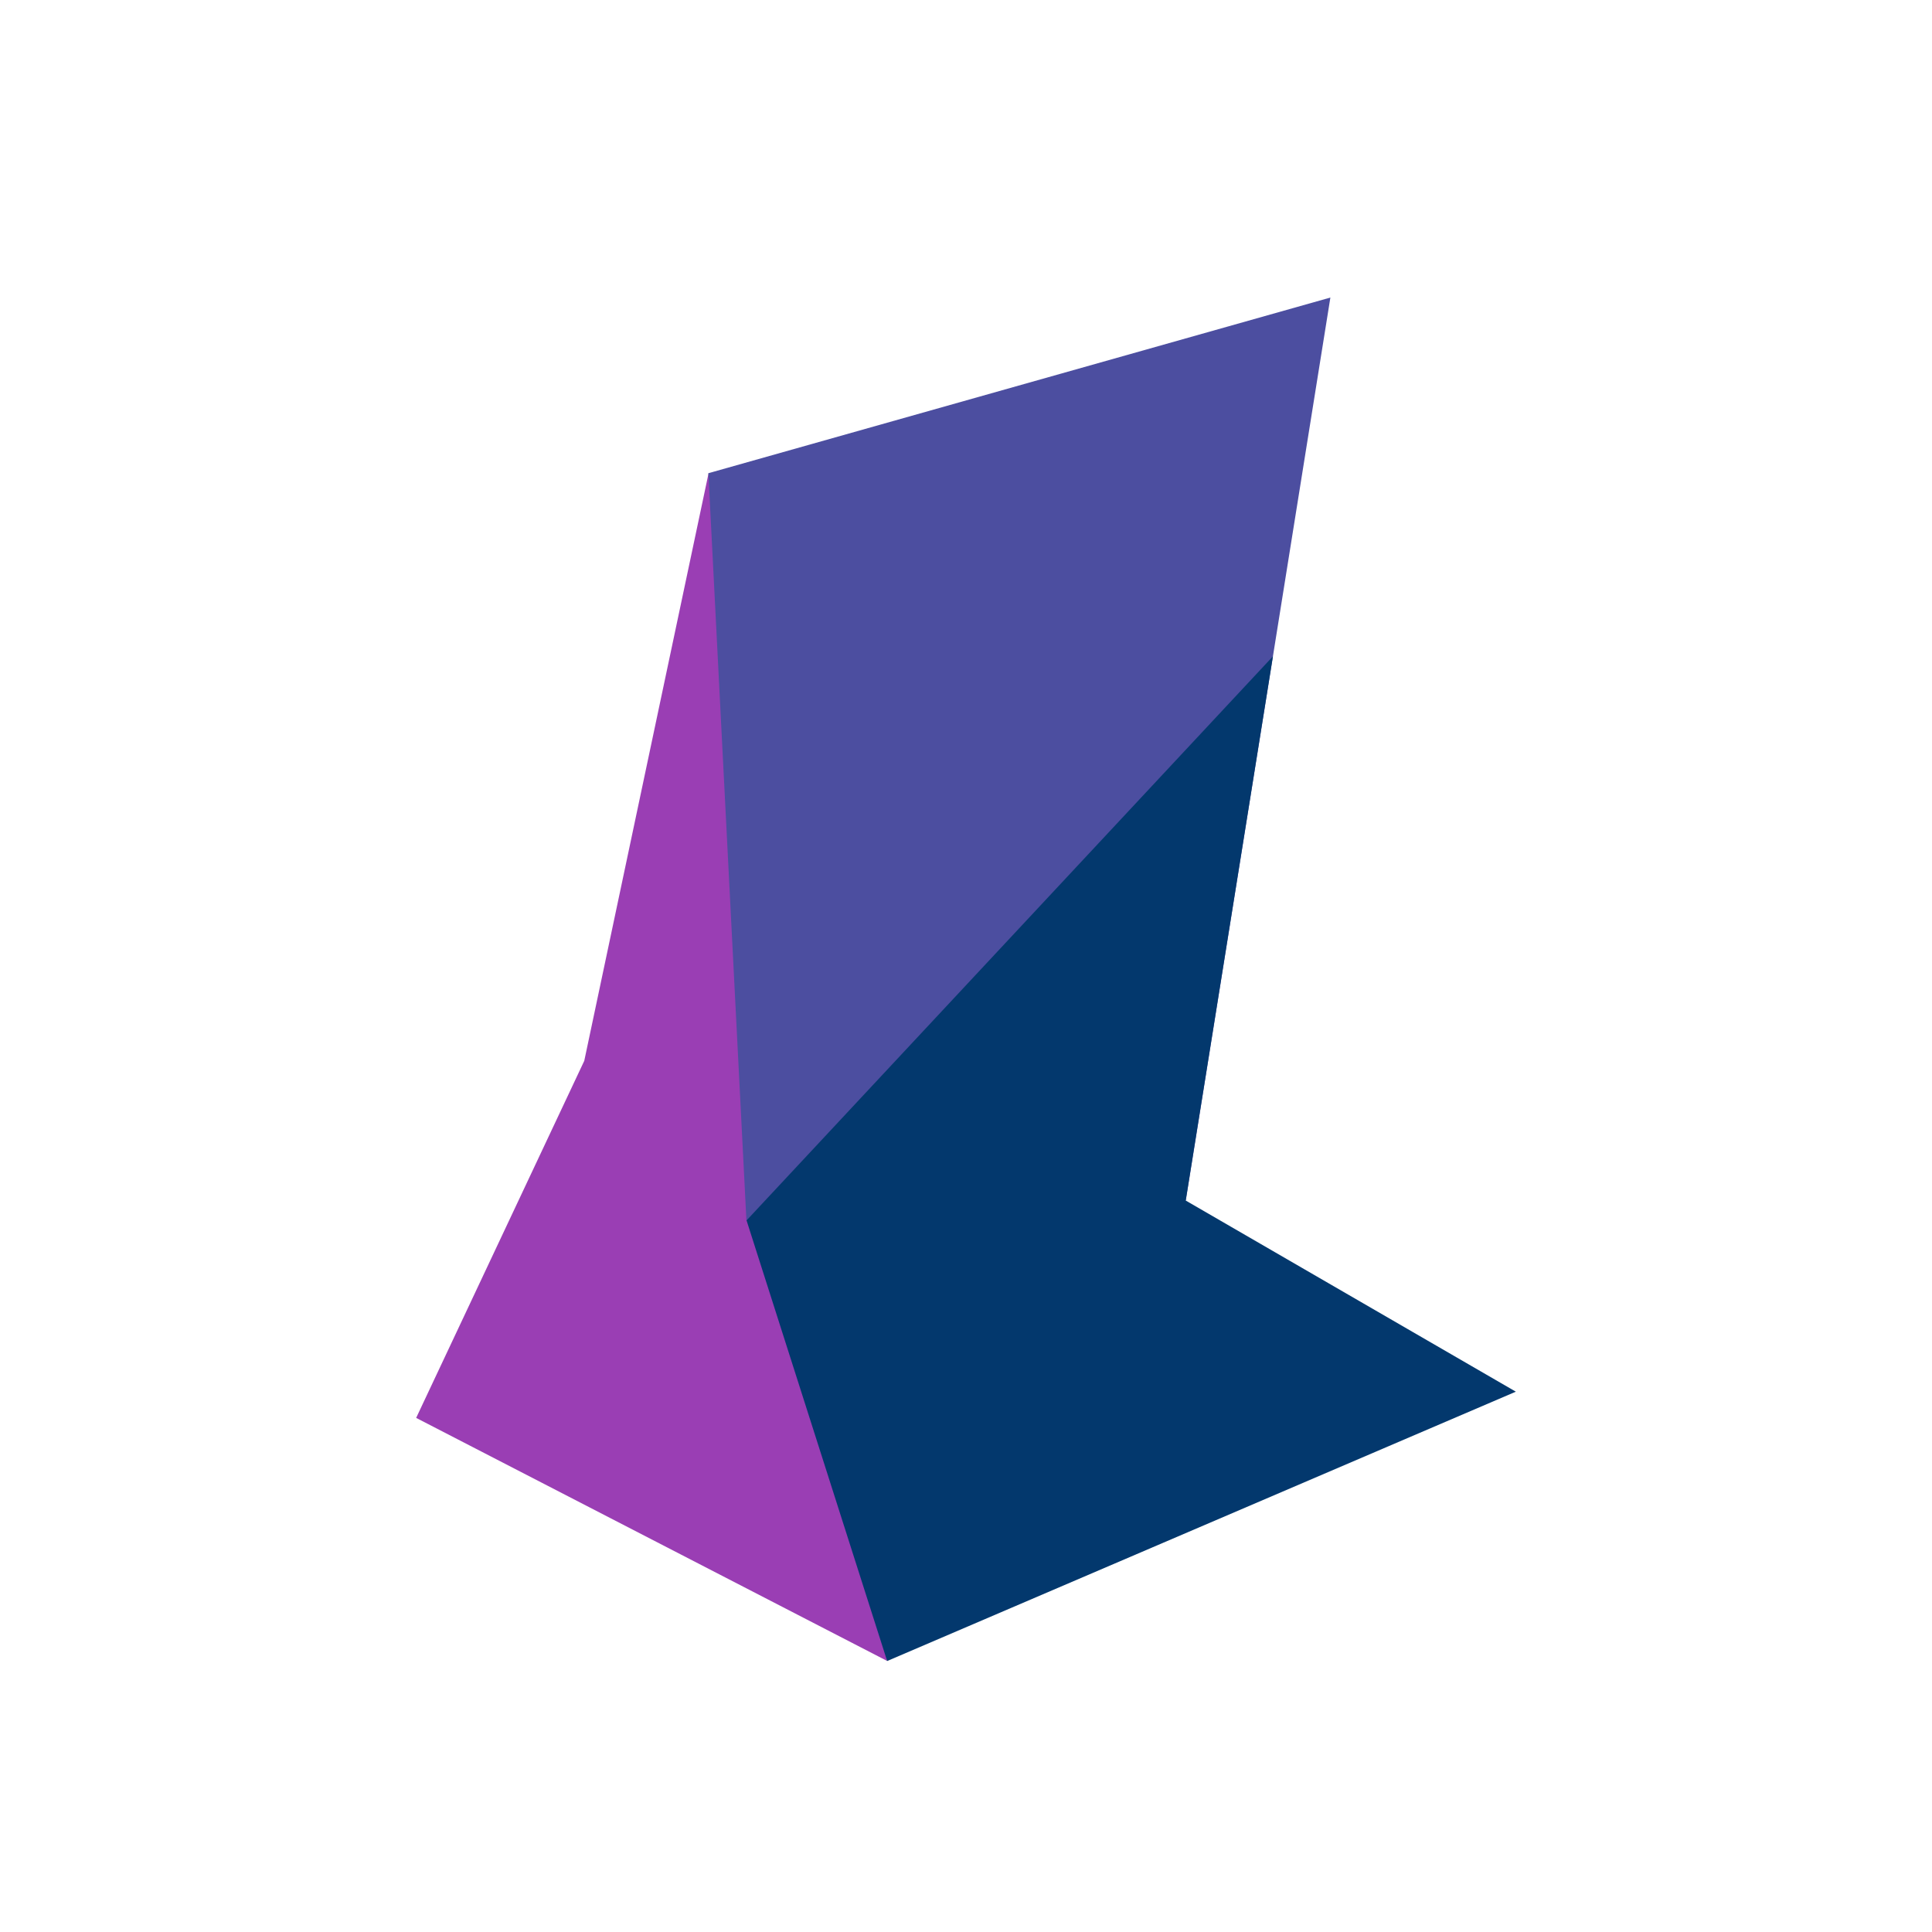
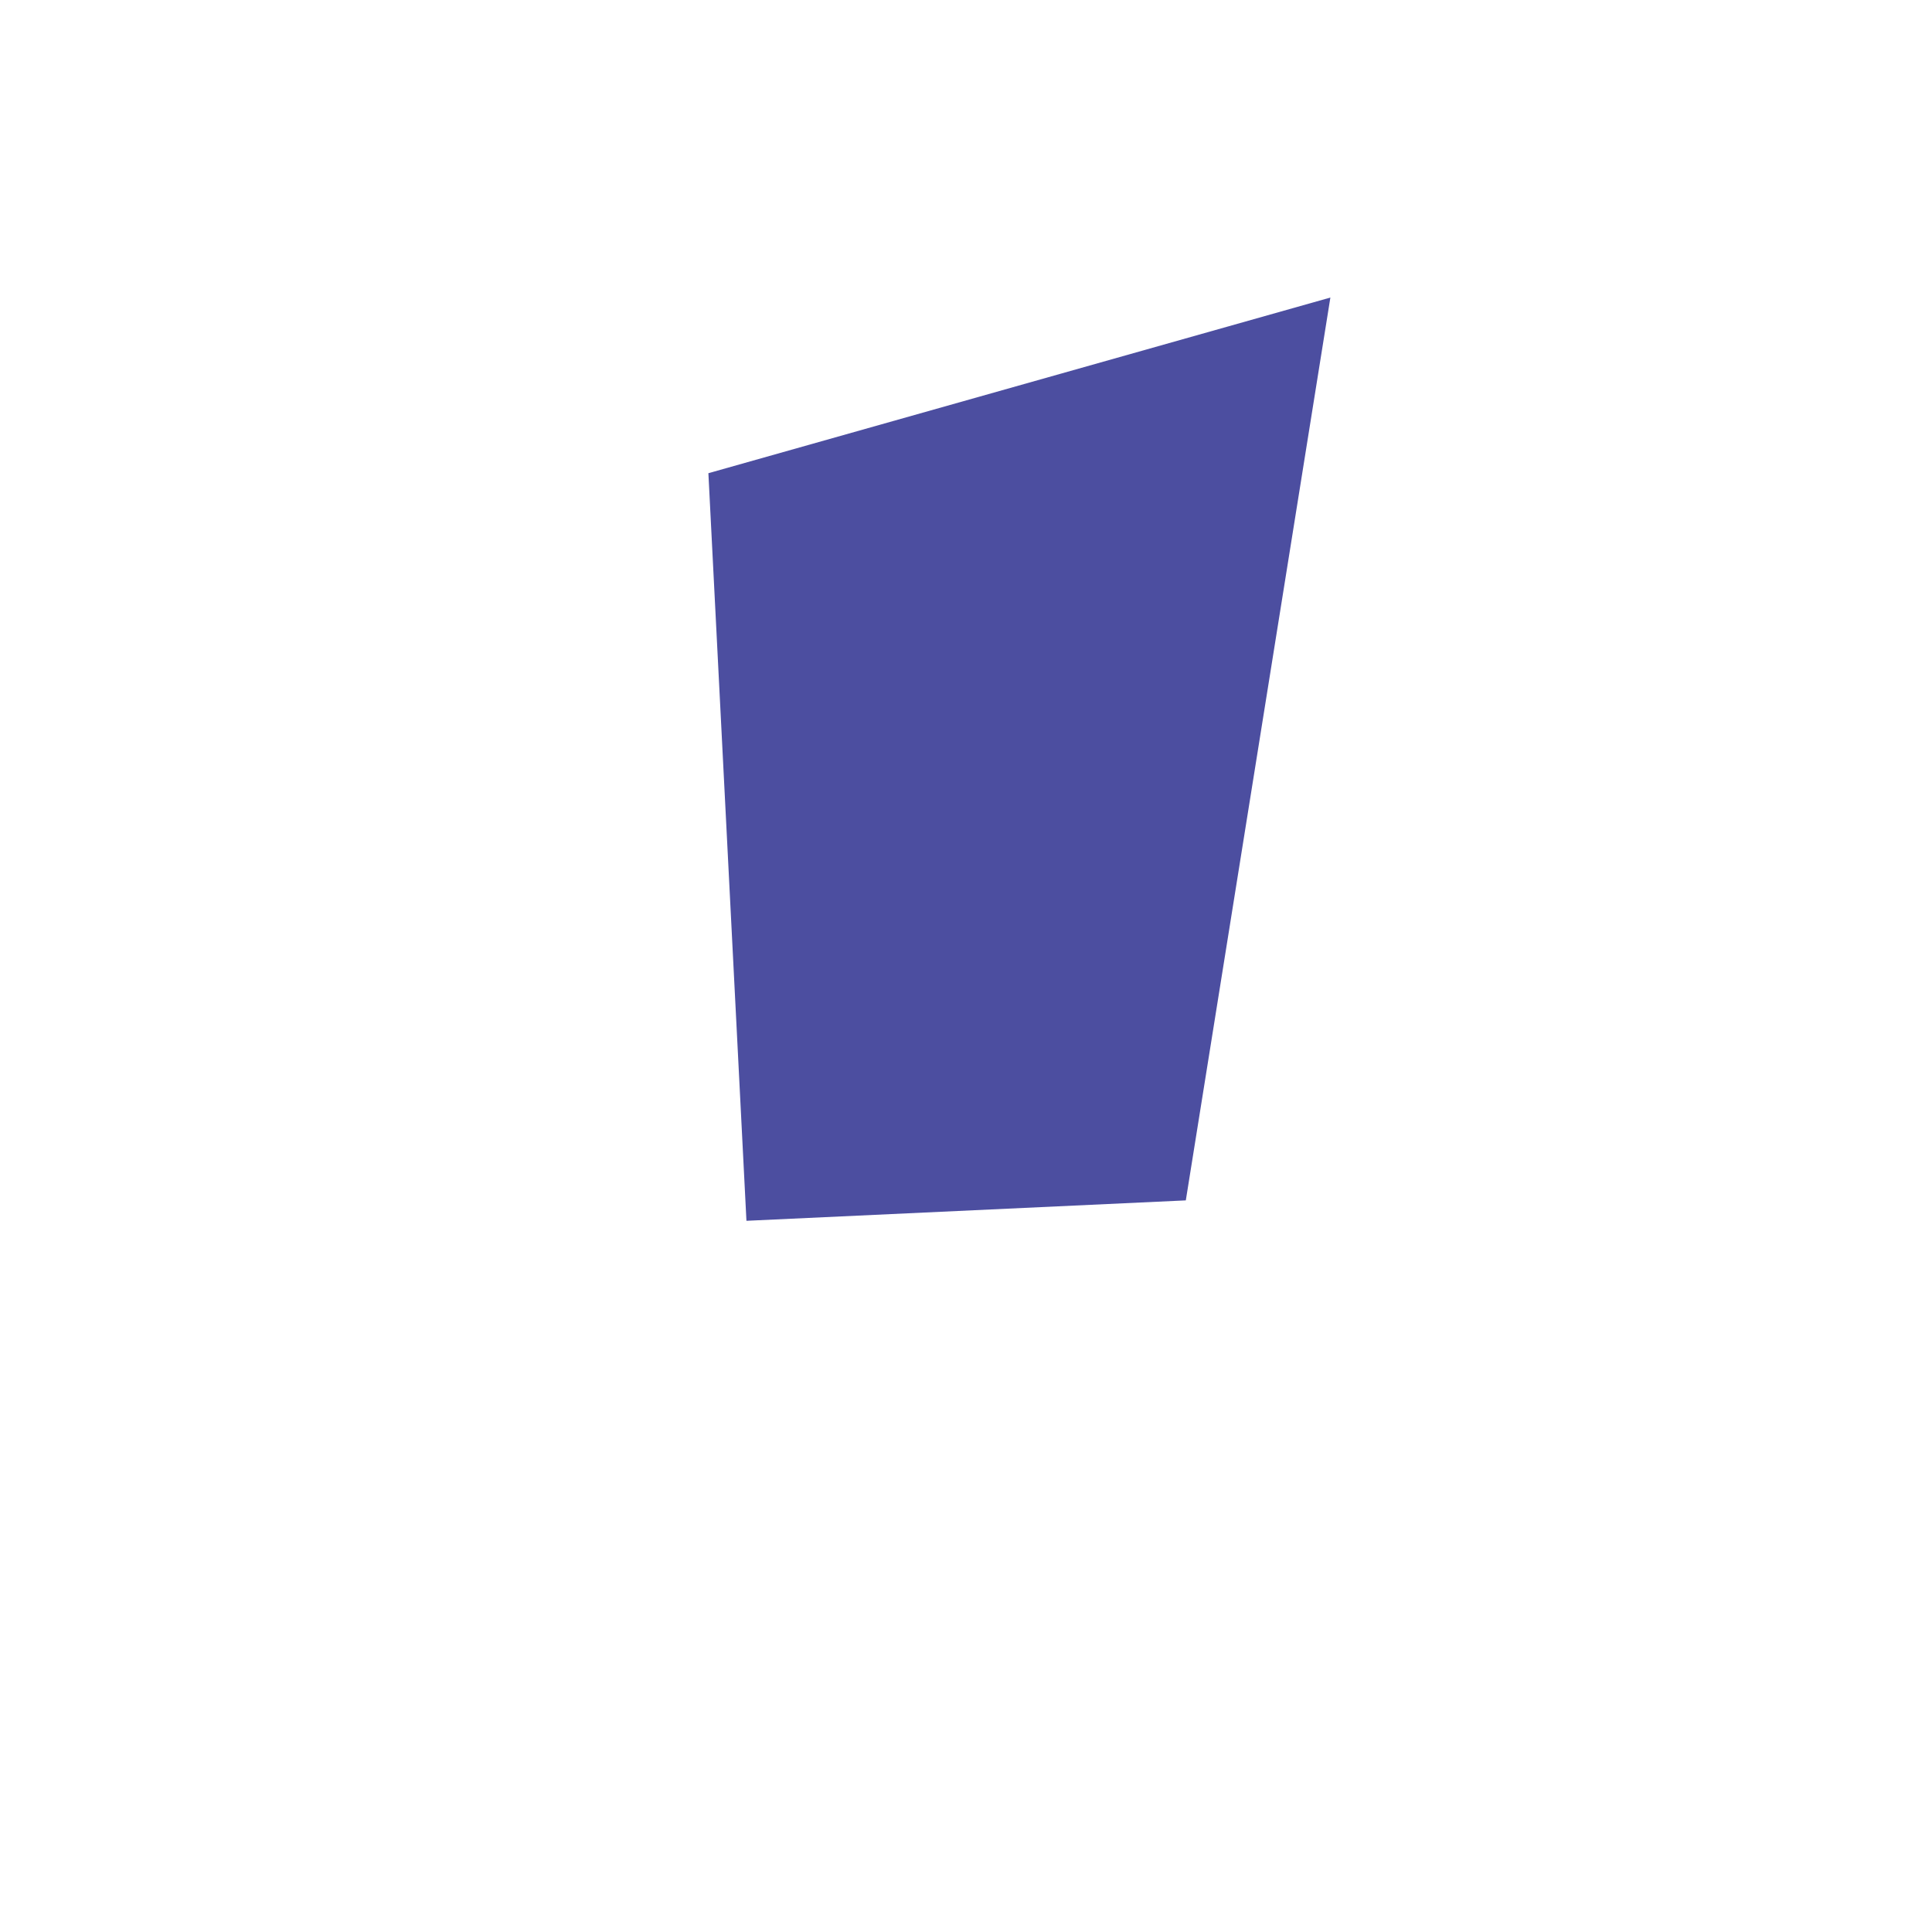
<svg xmlns="http://www.w3.org/2000/svg" version="1.1" id="Ebene_1" x="0px" y="0px" width="1133.859px" height="1133.86px" viewBox="0 0 1133.859 1133.86" enable-background="new 0 0 1133.859 1133.86" xml:space="preserve">
-   <polygon fill="#9A3EB4" points="342.897,622.577 415.891,277.549 520.672,974.795 244.237,832.141 " />
  <polygon fill="#4C4EA0" points="695.936,704.486 438.076,716.467 415.741,277.715 780.778,174.627 " />
-   <polygon fill="#03386D" points="889.622,816.754 520.656,974.829 438.142,716.242 747.062,385.189 695.869,704.57 " />
</svg>